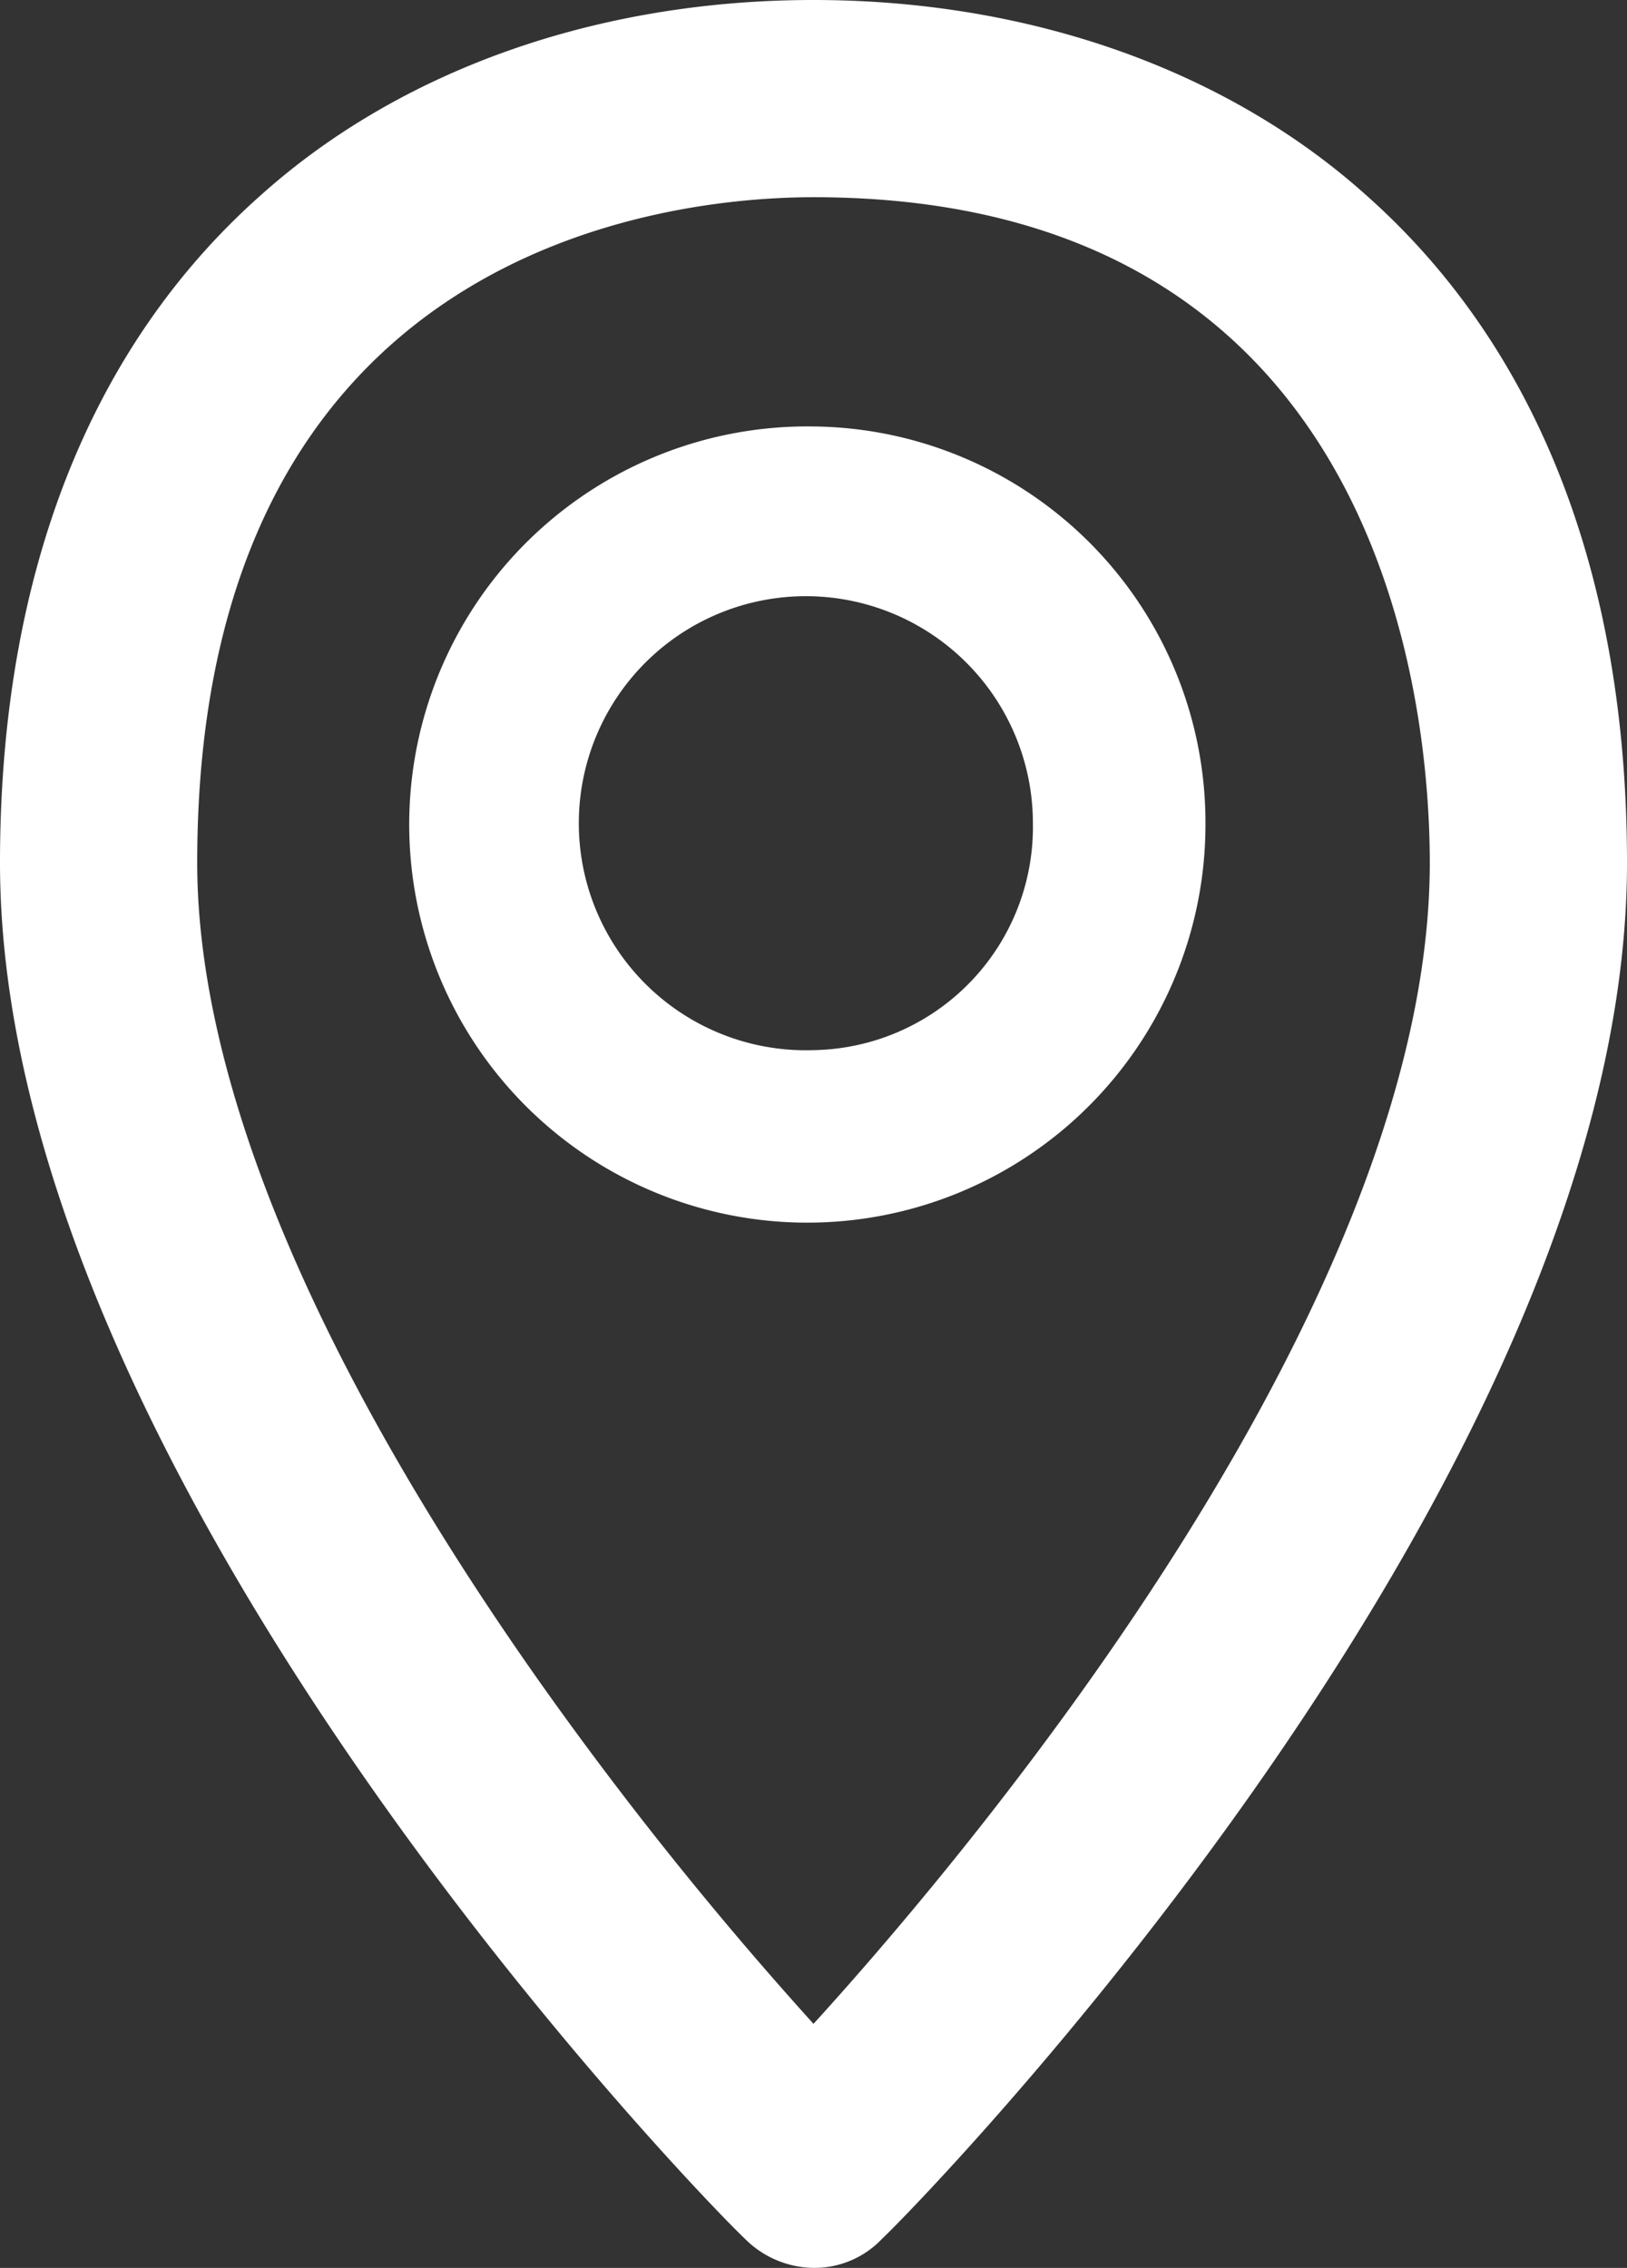
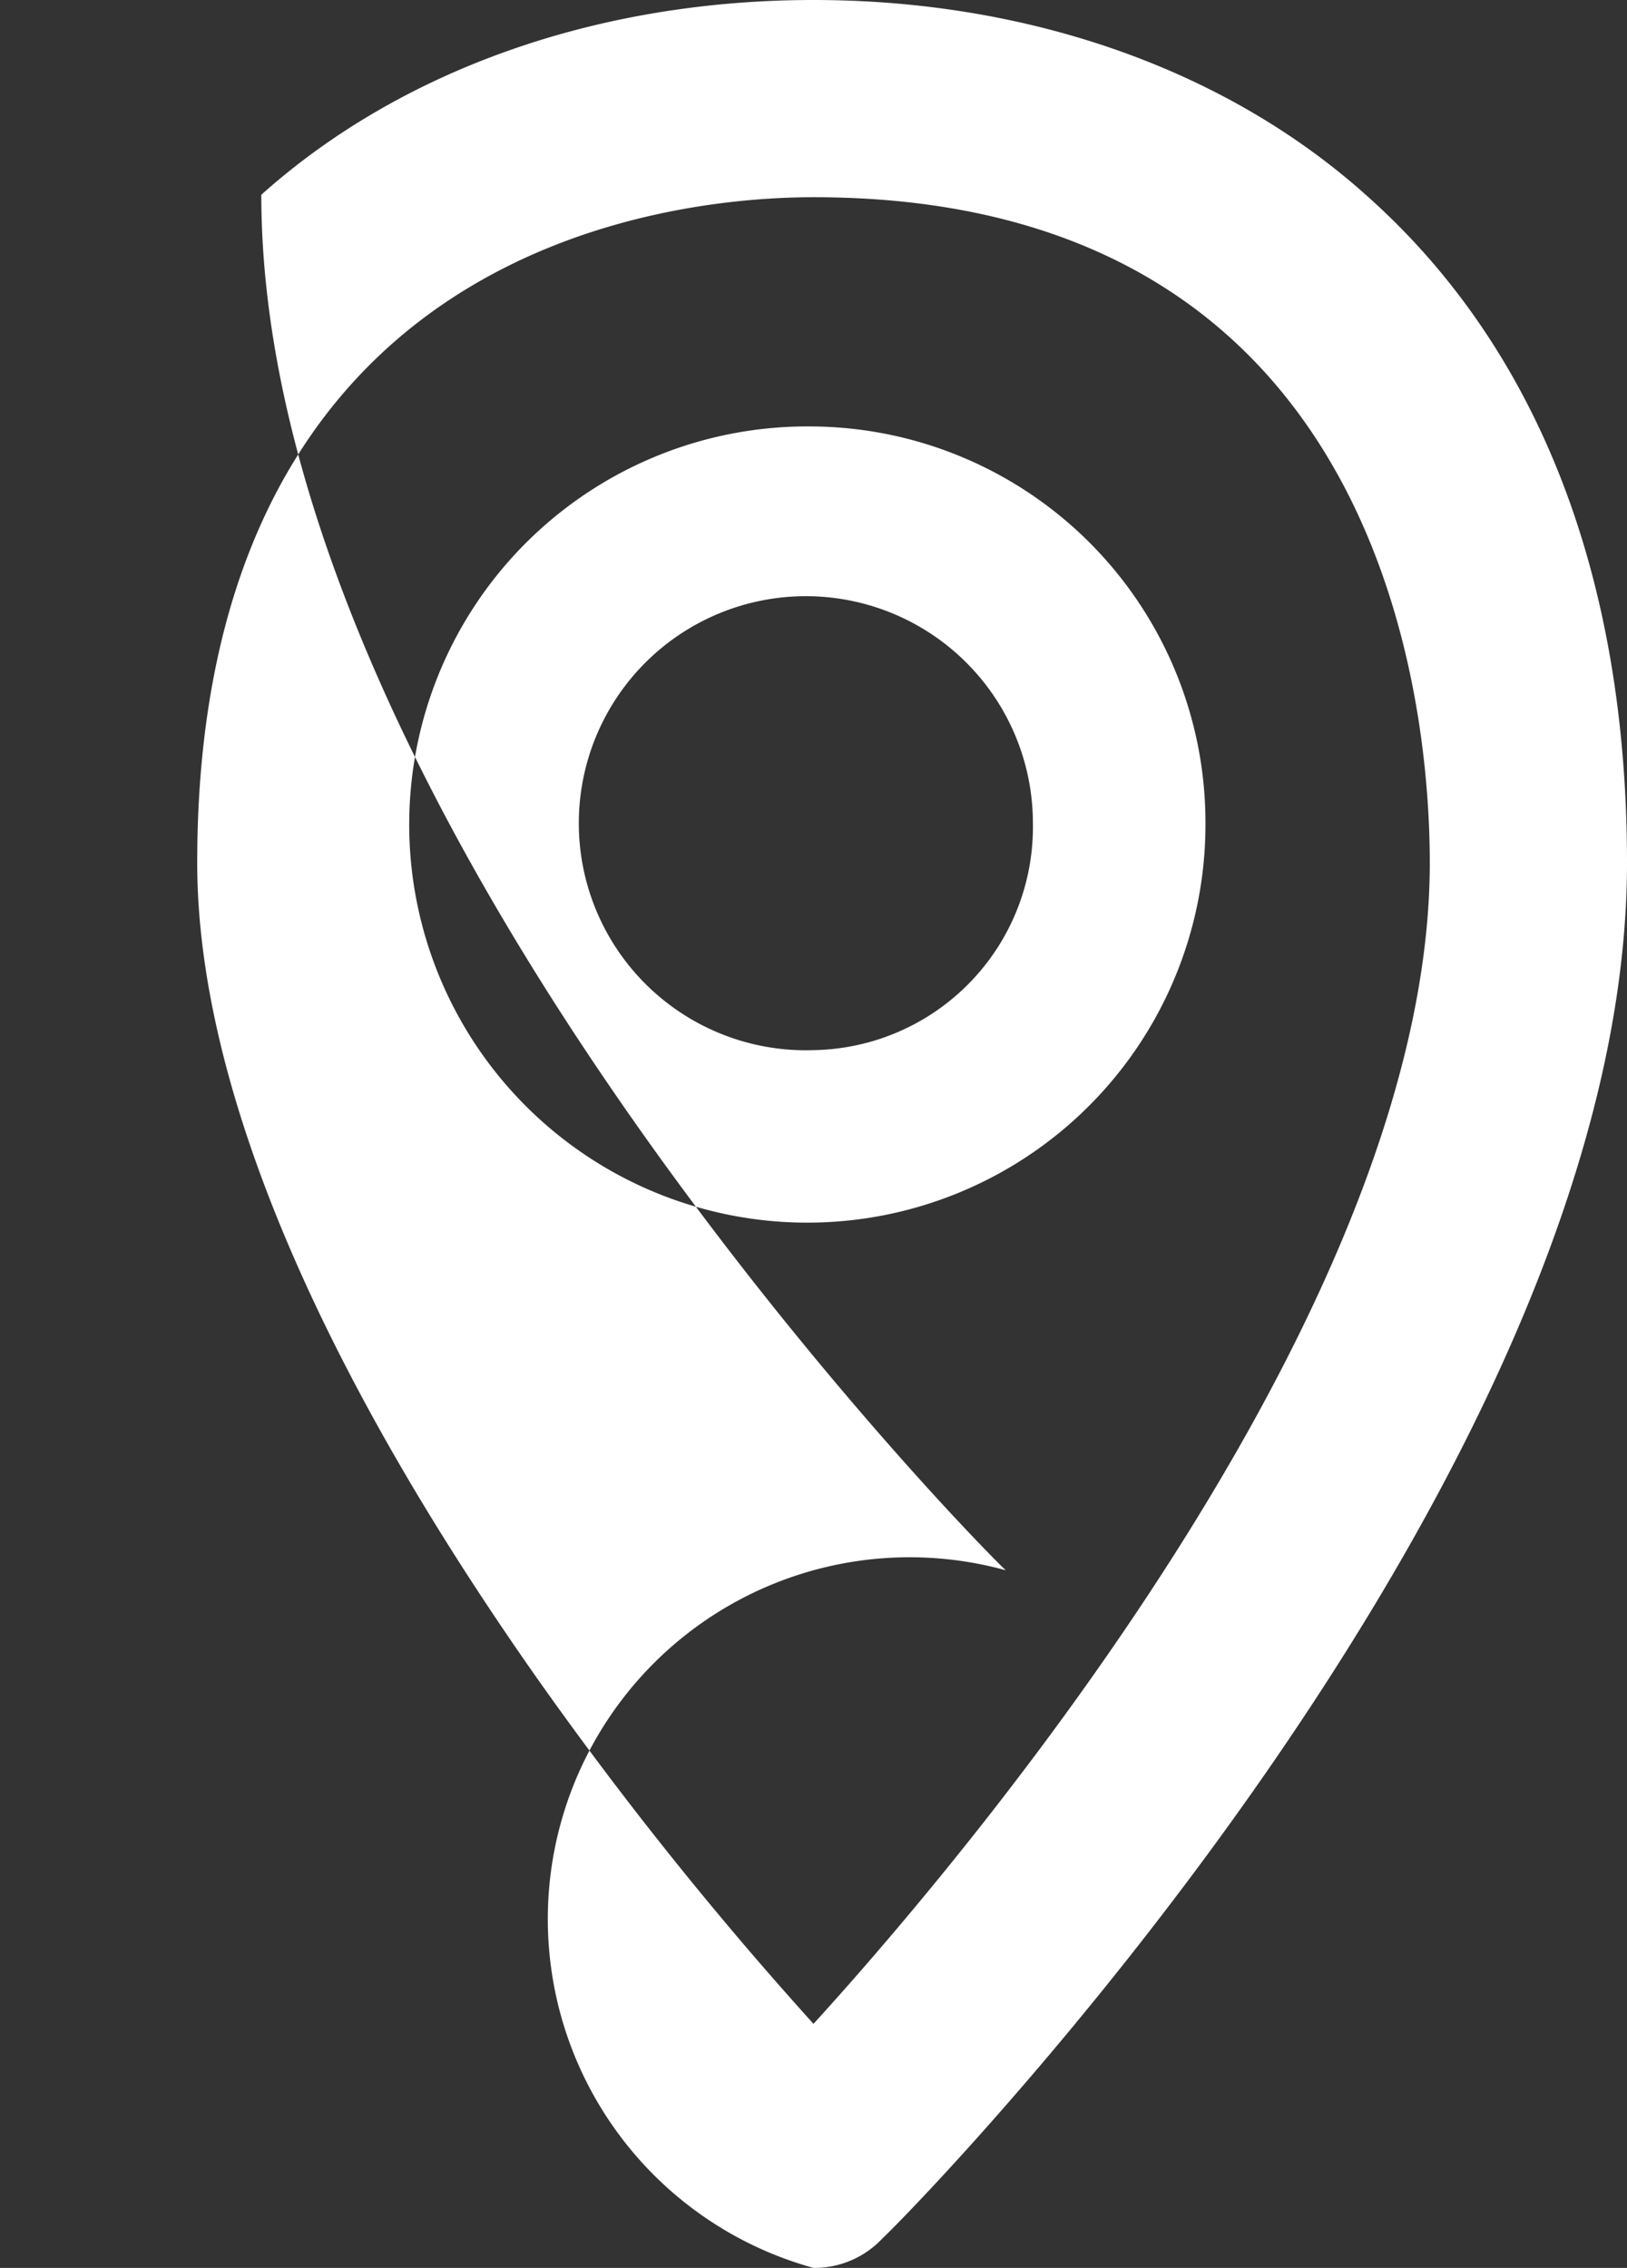
<svg xmlns="http://www.w3.org/2000/svg" id="Layer_1" data-name="Layer 1" width="66" height="92" viewBox="0 0 66 92">
  <rect x="0" y="0" width="66" height="92" fill="#333333" stroke="none" />
  <defs>
    <style>.cls-1{fill:#fff;}</style>
  </defs>
-   <path class="cls-1" d="M68.4,7.9C62.7,2.8,54.7,0,46,0S29.3,2.8,23.6,7.9C16.6,14.1,13,23.4,13,35c0,25.1,28.9,54.6,30.2,55.8A4,4,0,0,0,46,92a3.78,3.78,0,0,0,2.8-1.2C50.1,89.6,79,60.1,79,35,79,23.4,75.4,14.1,68.4,7.9ZM46,82.1a149.73,149.73,0,0,1-11.2-14C25.8,55.3,21,43.9,21,35,21,10,40.1,8,46,8,69.2,8,71,28.7,71,35,71,52.6,53.1,74.3,46,82.1Zm0-64.8A16.15,16.15,0,1,0,61.9,33.4,16.07,16.07,0,0,0,46,17.3Zm0,25.3a9.21,9.21,0,1,1,8.9-9.2A9.05,9.05,0,0,1,46,42.6Z" transform="translate(-13)" />
+   <path class="cls-1" d="M68.4,7.9C62.7,2.8,54.7,0,46,0S29.3,2.8,23.6,7.9c0,25.1,28.9,54.6,30.2,55.8A4,4,0,0,0,46,92a3.78,3.78,0,0,0,2.8-1.2C50.1,89.6,79,60.1,79,35,79,23.4,75.4,14.1,68.4,7.9ZM46,82.1a149.73,149.73,0,0,1-11.2-14C25.8,55.3,21,43.9,21,35,21,10,40.1,8,46,8,69.2,8,71,28.7,71,35,71,52.6,53.1,74.3,46,82.1Zm0-64.8A16.15,16.15,0,1,0,61.9,33.4,16.07,16.07,0,0,0,46,17.3Zm0,25.3a9.21,9.21,0,1,1,8.9-9.2A9.05,9.05,0,0,1,46,42.6Z" transform="translate(-13)" />
</svg>